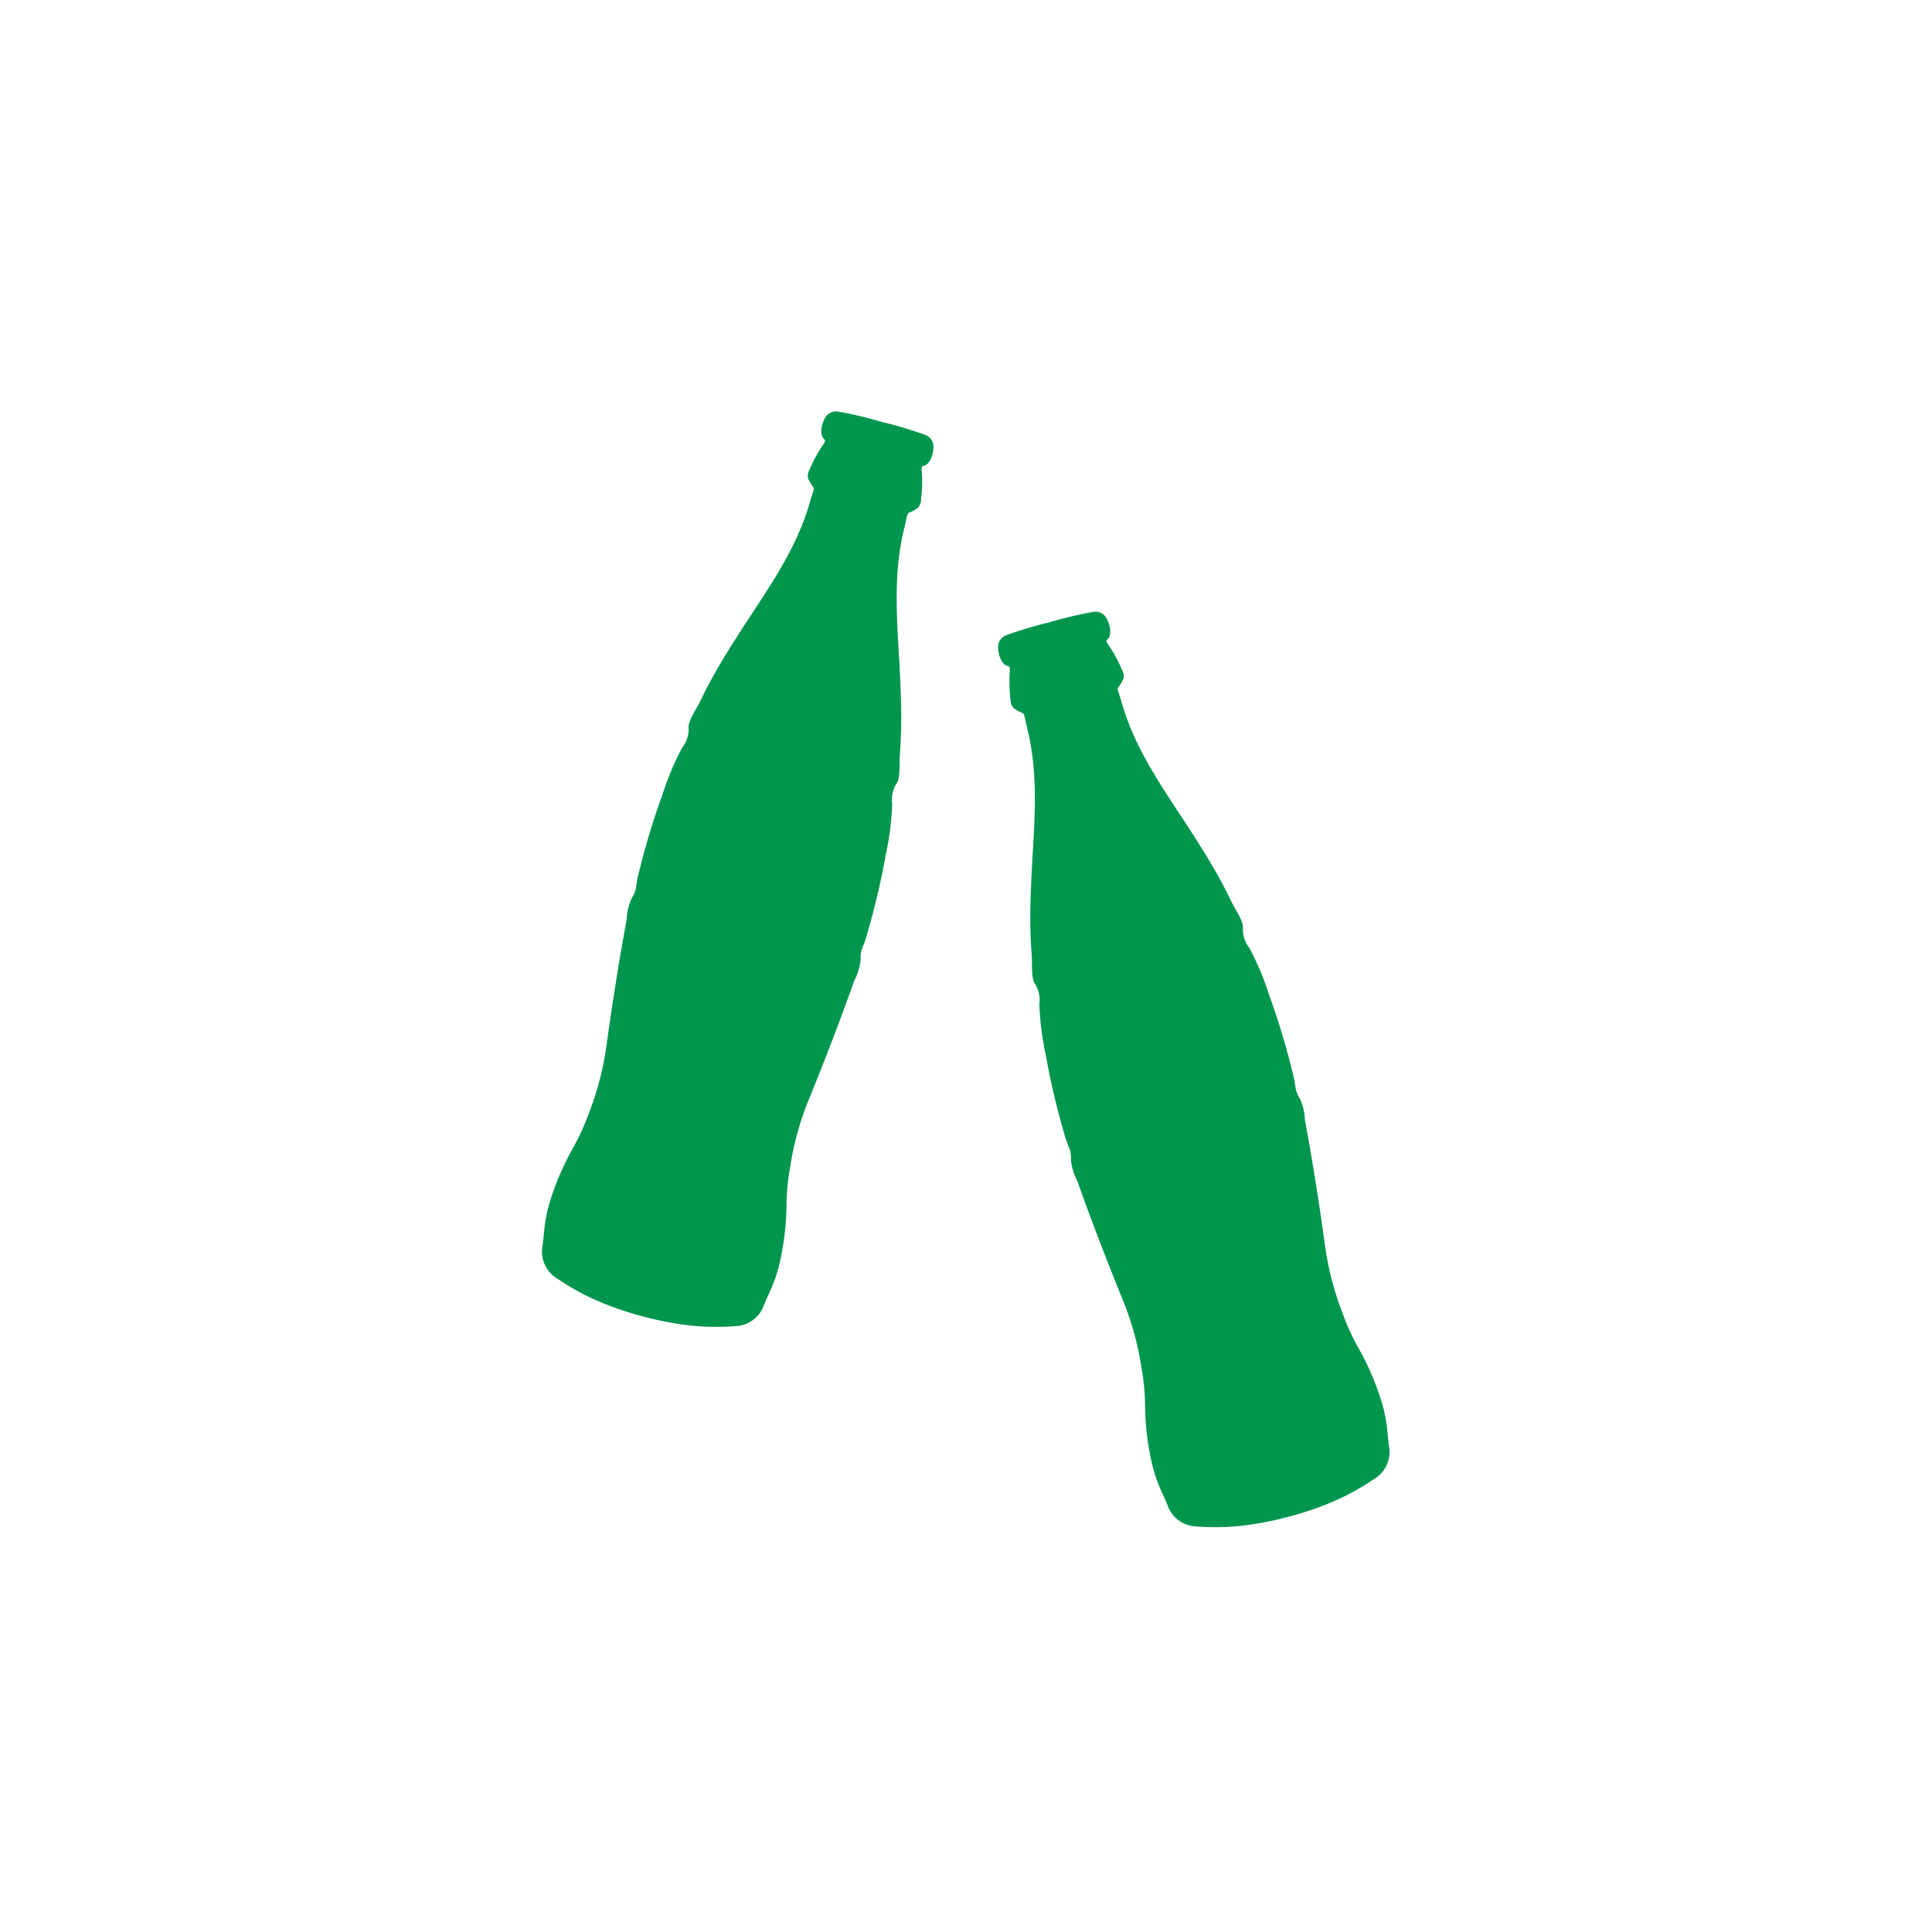
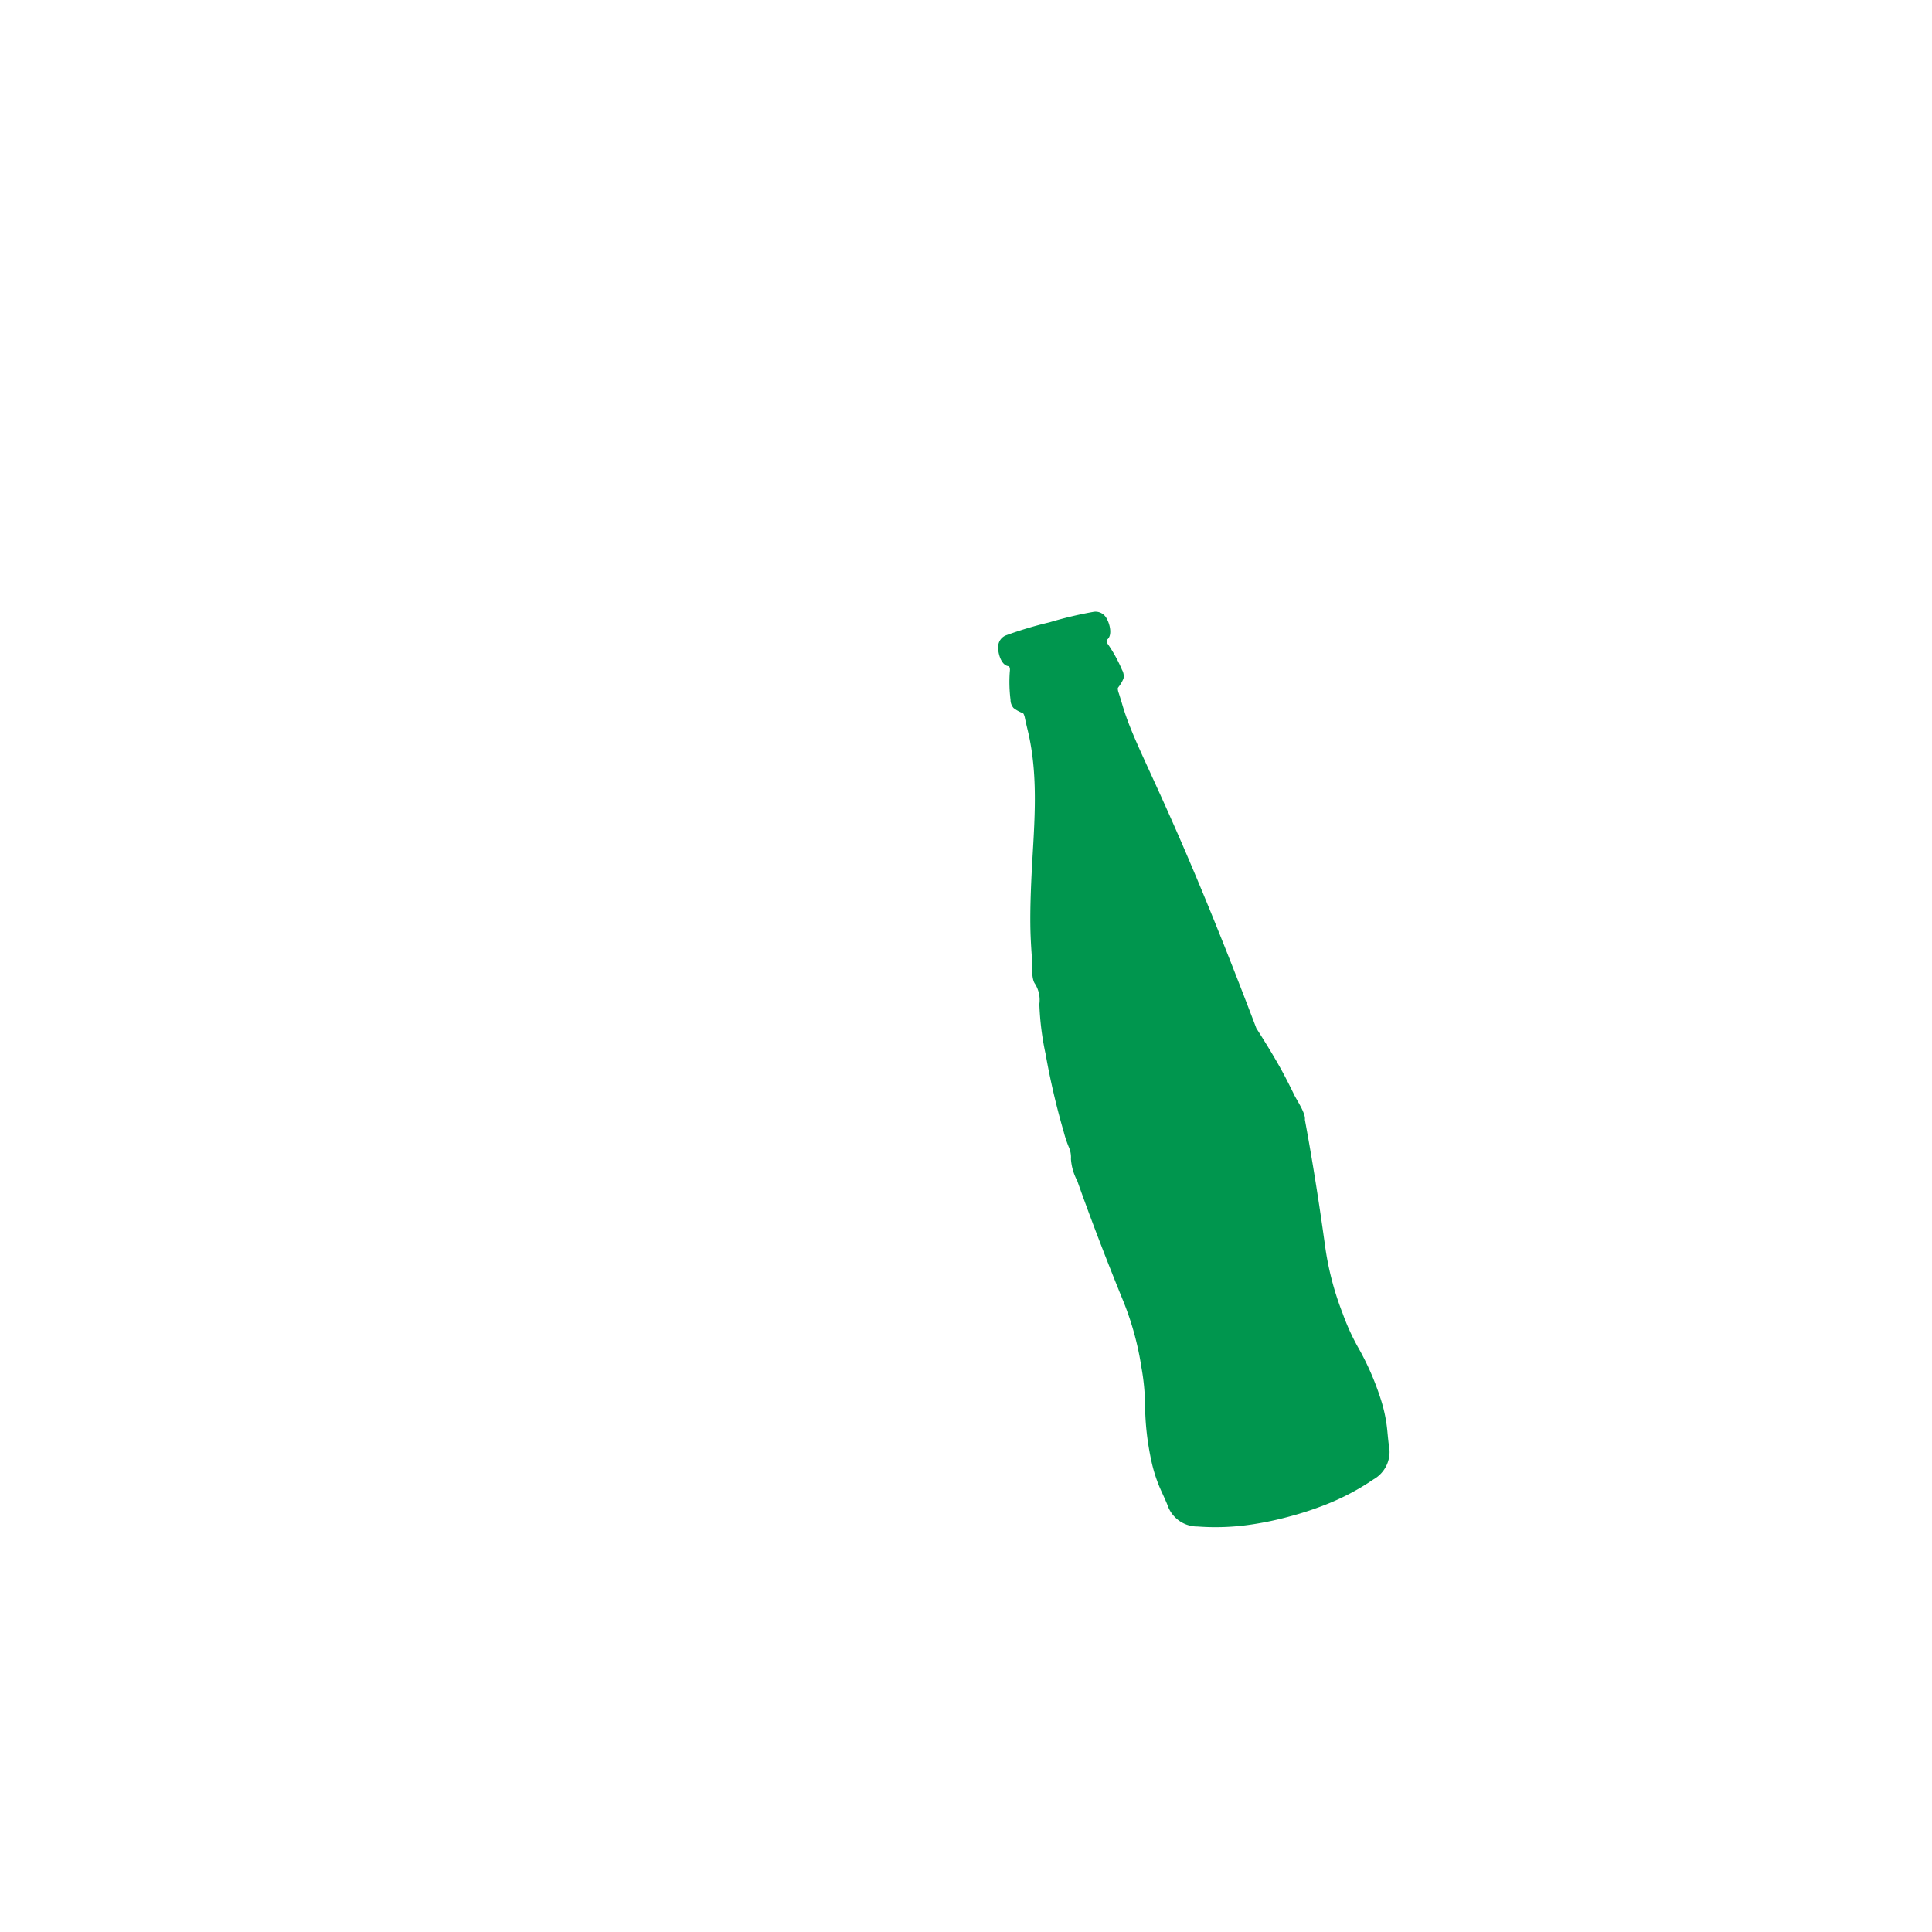
<svg xmlns="http://www.w3.org/2000/svg" width="270" height="270" viewBox="0 0 270 270">
  <g id="icon-step1" transform="translate(-7831 -3165)">
-     <rect id="Rectangle_381" data-name="Rectangle 381" width="270" height="270" transform="translate(7831 3165)" fill="rgba(255,255,255,0)" />
    <g id="Nakup" transform="translate(7151.714 247.54)">
-       <path id="Path_534" data-name="Path 534" d="M32.1,109.026a31.977,31.977,0,0,1-.851-5.133,41.558,41.558,0,0,1,.105-10.006c.726-5.818,1.346-11.651,1.808-17.5a7.6,7.6,0,0,0,.063-3.154,3.569,3.569,0,0,1-.138-1.75,15.6,15.6,0,0,0,.125-2.149,102.8,102.8,0,0,0-.368-11.159,39.248,39.248,0,0,0-.965-7,4.226,4.226,0,0,1-.149-2.894c.355-.841-.375-2.874-.54-3.733-.286-1.482-.593-2.961-.968-4.416-.516-2.01-1.114-3.989-1.735-5.96C26.4,27.566,23.7,20.887,23.54,13.729c-.013-.546-.033-1.091-.06-1.637a2.23,2.23,0,0,1,.019-.628c.037-.155.087-.145.173-.228a5.007,5.007,0,0,0,.974-.959,1.751,1.751,0,0,0,.112-1.226,19.939,19.939,0,0,0-.909-3.789c-.12-.3-.256-.712.026-.842.9-.415.919-2.158.613-3.046A1.734,1.734,0,0,0,22.965.186,54.809,54.809,0,0,0,16.692.011,54.12,54.12,0,0,0,10.42.188,1.735,1.735,0,0,0,8.9,1.375c-.308.888-.289,2.63.611,3.046.281.13.148.544.026.842a19.858,19.858,0,0,0-.908,3.789,1.757,1.757,0,0,0,.11,1.226,5.033,5.033,0,0,0,.974.959c.089.083.136.072.173.228a2.312,2.312,0,0,1,.019.628c-.027.547-.047,1.091-.06,1.637C9.682,20.889,6.982,27.567,4.9,34.173c-.621,1.969-1.22,3.949-1.737,5.96-.374,1.456-.682,2.934-.966,4.416-.165.859-.9,2.892-.542,3.733a4.238,4.238,0,0,1-.149,2.894,39.346,39.346,0,0,0-.965,7A103.28,103.28,0,0,0,.174,69.332,15.92,15.92,0,0,0,.3,71.481a3.546,3.546,0,0,1-.138,1.75,7.618,7.618,0,0,0,.063,3.154c.463,5.852,1.083,11.687,1.808,17.5A41.4,41.4,0,0,1,2.137,103.9a31.736,31.736,0,0,1-.851,5.133A38.132,38.132,0,0,0,.1,116.768a20.642,20.642,0,0,0,.3,4.857c.113.706.243,1.406.306,2.126a4.413,4.413,0,0,0,3.27,3.661,33.77,33.77,0,0,0,7.42,1.682,45.418,45.418,0,0,0,5.3.285,45.4,45.4,0,0,0,5.293-.285,33.813,33.813,0,0,0,7.42-1.682,4.412,4.412,0,0,0,3.27-3.661c.065-.72.193-1.419.308-2.126a20.81,20.81,0,0,0,.3-4.857,38.128,38.128,0,0,0-1.184-7.742Z" transform="matrix(0.966, 0.259, -0.259, 0.966, 786.431, 2972.103)" fill="#00964e" />
-       <path id="Path_535" data-name="Path 535" d="M32.1,109.026a31.977,31.977,0,0,1-.851-5.133,41.558,41.558,0,0,1,.105-10.006c.726-5.818,1.346-11.651,1.808-17.5a7.6,7.6,0,0,0,.063-3.154,3.569,3.569,0,0,1-.138-1.75,15.6,15.6,0,0,0,.125-2.149,102.8,102.8,0,0,0-.368-11.159,39.248,39.248,0,0,0-.965-7,4.226,4.226,0,0,1-.149-2.894c.355-.841-.375-2.874-.54-3.733-.286-1.482-.593-2.961-.968-4.416-.516-2.01-1.114-3.989-1.735-5.96C26.4,27.566,23.7,20.887,23.54,13.729c-.013-.546-.033-1.091-.06-1.637a2.23,2.23,0,0,1,.019-.628c.037-.155.087-.145.173-.228a5.007,5.007,0,0,0,.974-.959,1.751,1.751,0,0,0,.112-1.226,19.939,19.939,0,0,0-.909-3.789c-.12-.3-.256-.712.026-.842.9-.415.919-2.158.613-3.046A1.734,1.734,0,0,0,22.965.186,54.809,54.809,0,0,0,16.692.011,54.12,54.12,0,0,0,10.42.188,1.735,1.735,0,0,0,8.9,1.375c-.308.888-.289,2.63.611,3.046.281.13.148.544.026.842a19.858,19.858,0,0,0-.908,3.789,1.757,1.757,0,0,0,.11,1.226,5.033,5.033,0,0,0,.974.959c.089.083.136.072.173.228a2.312,2.312,0,0,1,.019.628c-.027.547-.047,1.091-.06,1.637C9.682,20.889,6.982,27.567,4.9,34.173c-.621,1.969-1.22,3.949-1.737,5.96-.374,1.456-.682,2.934-.966,4.416-.165.859-.9,2.892-.542,3.733a4.238,4.238,0,0,1-.149,2.894,39.346,39.346,0,0,0-.965,7A103.28,103.28,0,0,0,.174,69.332,15.92,15.92,0,0,0,.3,71.481a3.546,3.546,0,0,1-.138,1.75,7.618,7.618,0,0,0,.063,3.154c.463,5.852,1.083,11.687,1.808,17.5A41.4,41.4,0,0,1,2.137,103.9a31.736,31.736,0,0,1-.851,5.133A38.132,38.132,0,0,0,.1,116.768a20.642,20.642,0,0,0,.3,4.857c.113.706.243,1.406.306,2.126a4.413,4.413,0,0,0,3.27,3.661,33.77,33.77,0,0,0,7.42,1.682,45.418,45.418,0,0,0,5.3.285,45.4,45.4,0,0,0,5.293-.285,33.813,33.813,0,0,0,7.42-1.682,4.412,4.412,0,0,0,3.27-3.661c.065-.72.193-1.419.308-2.126a20.81,20.81,0,0,0,.3-4.857,38.128,38.128,0,0,0-1.184-7.742Z" transform="matrix(0.966, -0.259, 0.259, 0.966, 809.828, 3008.742)" fill="#00964e" />
+       <path id="Path_535" data-name="Path 535" d="M32.1,109.026a31.977,31.977,0,0,1-.851-5.133,41.558,41.558,0,0,1,.105-10.006c.726-5.818,1.346-11.651,1.808-17.5c.355-.841-.375-2.874-.54-3.733-.286-1.482-.593-2.961-.968-4.416-.516-2.01-1.114-3.989-1.735-5.96C26.4,27.566,23.7,20.887,23.54,13.729c-.013-.546-.033-1.091-.06-1.637a2.23,2.23,0,0,1,.019-.628c.037-.155.087-.145.173-.228a5.007,5.007,0,0,0,.974-.959,1.751,1.751,0,0,0,.112-1.226,19.939,19.939,0,0,0-.909-3.789c-.12-.3-.256-.712.026-.842.9-.415.919-2.158.613-3.046A1.734,1.734,0,0,0,22.965.186,54.809,54.809,0,0,0,16.692.011,54.12,54.12,0,0,0,10.42.188,1.735,1.735,0,0,0,8.9,1.375c-.308.888-.289,2.63.611,3.046.281.13.148.544.026.842a19.858,19.858,0,0,0-.908,3.789,1.757,1.757,0,0,0,.11,1.226,5.033,5.033,0,0,0,.974.959c.089.083.136.072.173.228a2.312,2.312,0,0,1,.019.628c-.027.547-.047,1.091-.06,1.637C9.682,20.889,6.982,27.567,4.9,34.173c-.621,1.969-1.22,3.949-1.737,5.96-.374,1.456-.682,2.934-.966,4.416-.165.859-.9,2.892-.542,3.733a4.238,4.238,0,0,1-.149,2.894,39.346,39.346,0,0,0-.965,7A103.28,103.28,0,0,0,.174,69.332,15.92,15.92,0,0,0,.3,71.481a3.546,3.546,0,0,1-.138,1.75,7.618,7.618,0,0,0,.063,3.154c.463,5.852,1.083,11.687,1.808,17.5A41.4,41.4,0,0,1,2.137,103.9a31.736,31.736,0,0,1-.851,5.133A38.132,38.132,0,0,0,.1,116.768a20.642,20.642,0,0,0,.3,4.857c.113.706.243,1.406.306,2.126a4.413,4.413,0,0,0,3.27,3.661,33.77,33.77,0,0,0,7.42,1.682,45.418,45.418,0,0,0,5.3.285,45.4,45.4,0,0,0,5.293-.285,33.813,33.813,0,0,0,7.42-1.682,4.412,4.412,0,0,0,3.27-3.661c.065-.72.193-1.419.308-2.126a20.81,20.81,0,0,0,.3-4.857,38.128,38.128,0,0,0-1.184-7.742Z" transform="matrix(0.966, -0.259, 0.259, 0.966, 809.828, 3008.742)" fill="#00964e" />
    </g>
  </g>
</svg>